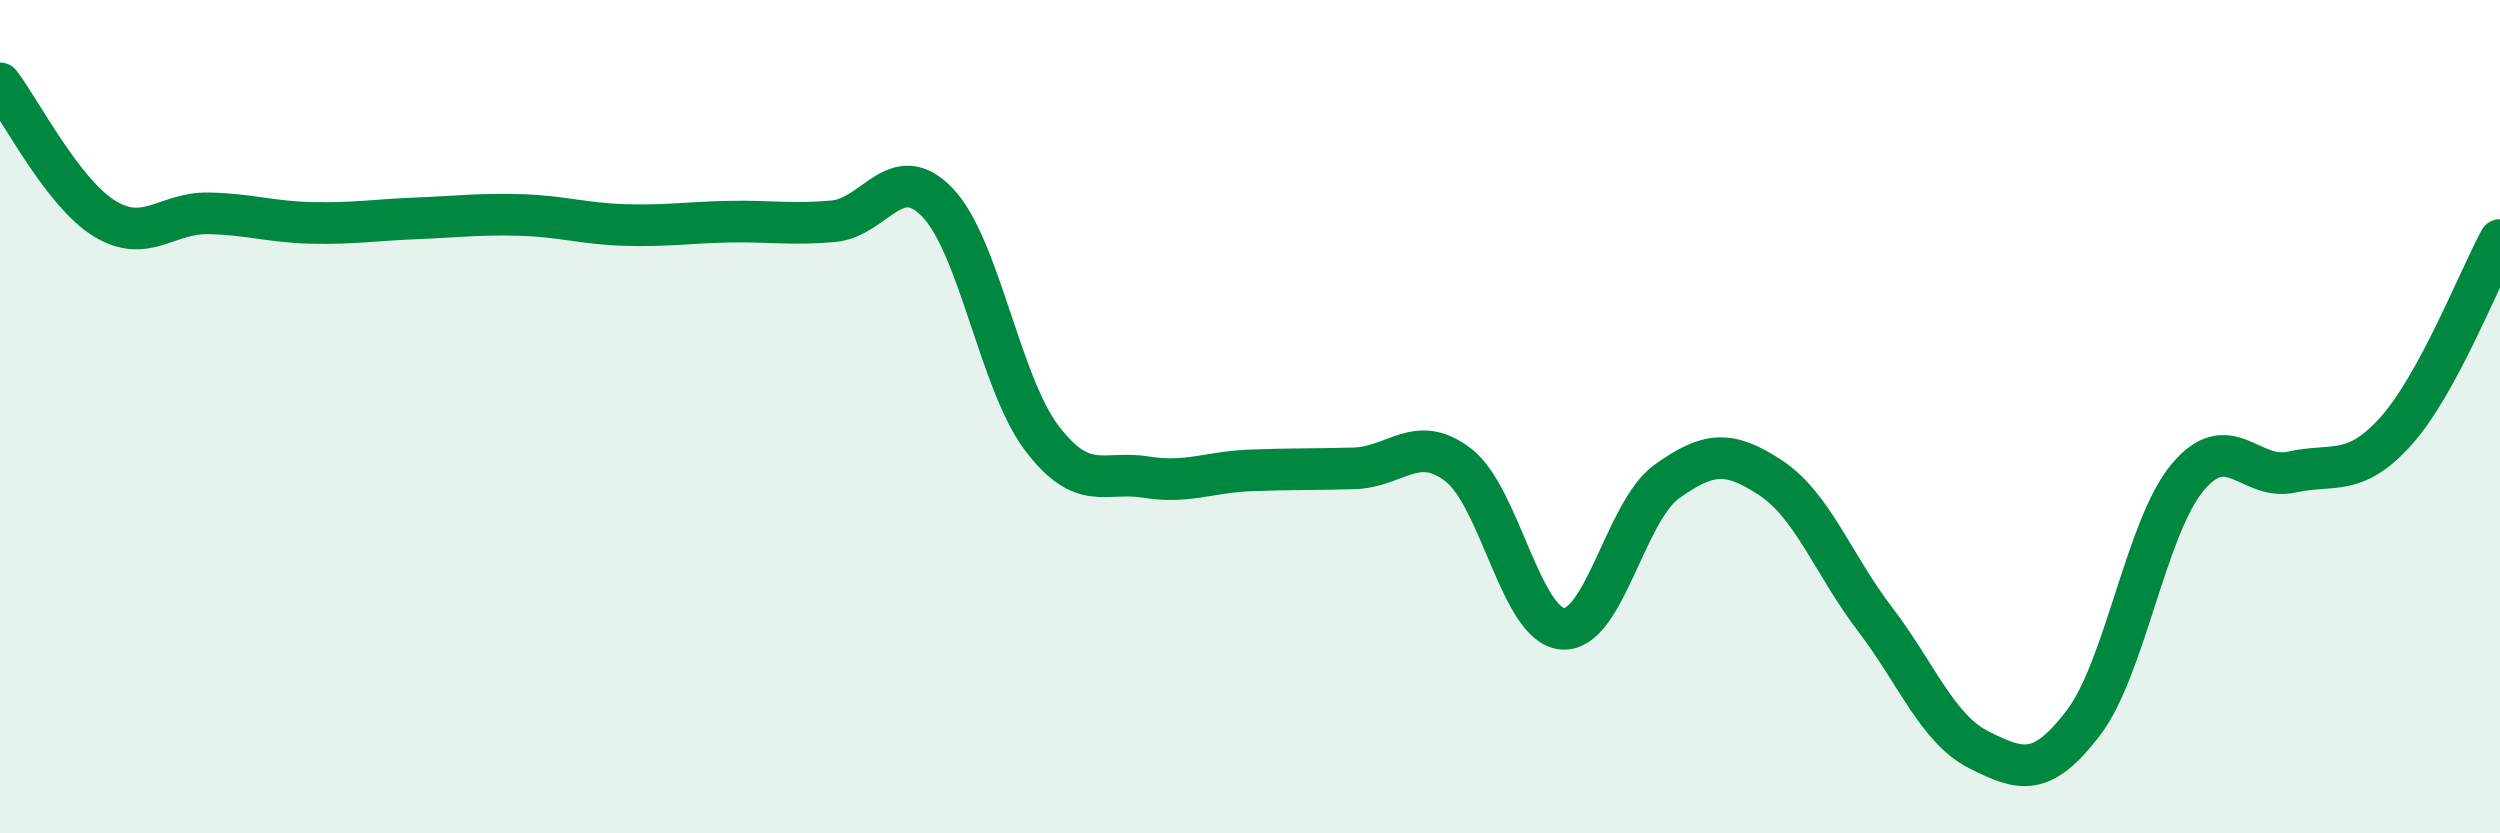
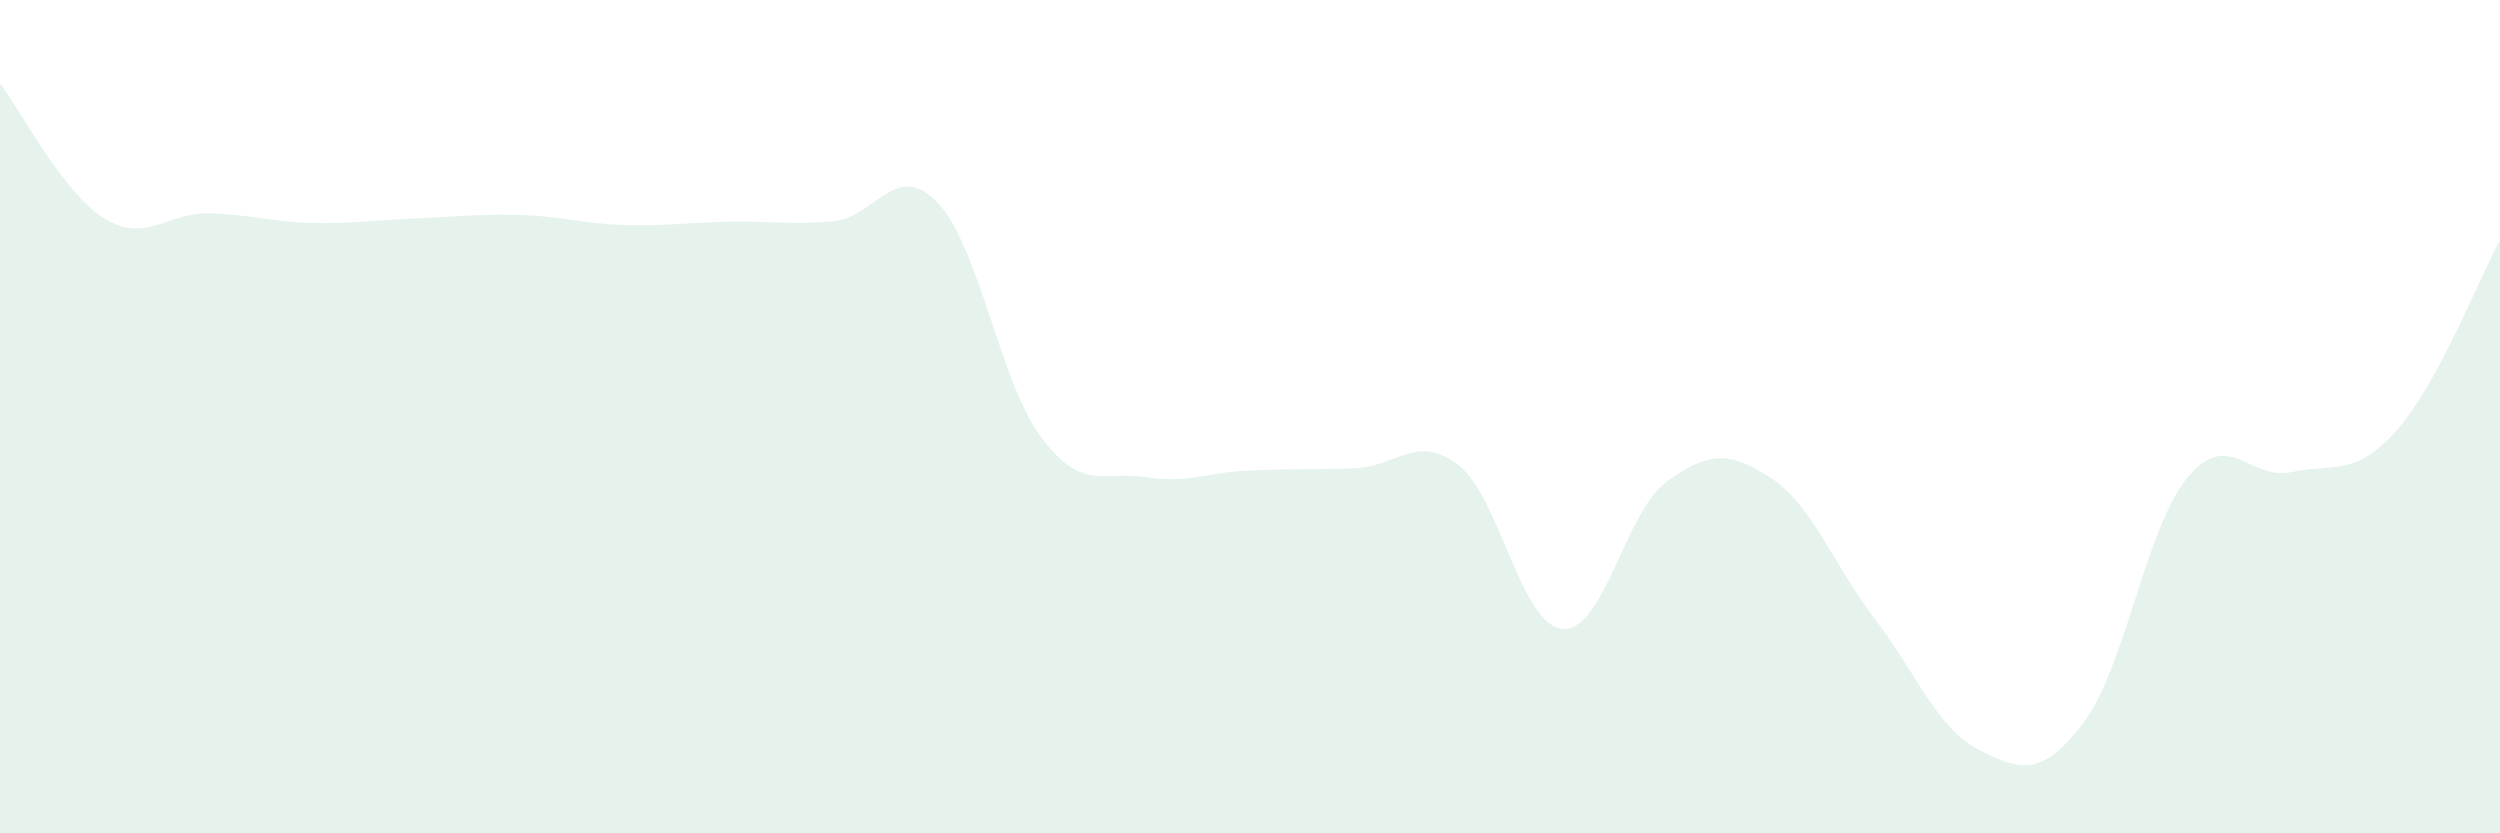
<svg xmlns="http://www.w3.org/2000/svg" width="60" height="20" viewBox="0 0 60 20">
  <path d="M 0,2 C 0.5,2.65 1.5,4.62 2.5,5.24 C 3.5,5.86 4,5.1 5,5.12 C 6,5.14 6.5,5.33 7.5,5.35 C 8.5,5.37 9,5.28 10,5.24 C 11,5.2 11.5,5.13 12.5,5.16 C 13.5,5.19 14,5.37 15,5.4 C 16,5.43 16.5,5.34 17.5,5.32 C 18.5,5.3 19,5.4 20,5.31 C 21,5.22 21.5,3.82 22.5,4.86 C 23.5,5.9 24,9.19 25,10.51 C 26,11.83 26.5,11.29 27.5,11.45 C 28.5,11.61 29,11.33 30,11.29 C 31,11.25 31.5,11.27 32.5,11.24 C 33.5,11.21 34,10.39 35,11.16 C 36,11.93 36.5,15.01 37.5,15.09 C 38.5,15.17 39,12.28 40,11.56 C 41,10.84 41.5,10.81 42.5,11.47 C 43.5,12.13 44,13.55 45,14.86 C 46,16.17 46.5,17.5 47.5,18 C 48.5,18.5 49,18.66 50,17.35 C 51,16.04 51.5,12.66 52.5,11.46 C 53.5,10.26 54,11.55 55,11.33 C 56,11.11 56.5,11.46 57.5,10.35 C 58.5,9.24 59.5,6.68 60,5.76L60 20L0 20Z" fill="#008740" opacity="0.1" stroke-linecap="round" stroke-linejoin="round" />
-   <path d="M 0,2 C 0.5,2.65 1.5,4.62 2.5,5.24 C 3.5,5.86 4,5.1 5,5.12 C 6,5.14 6.5,5.33 7.5,5.35 C 8.5,5.37 9,5.28 10,5.24 C 11,5.2 11.5,5.13 12.5,5.16 C 13.5,5.19 14,5.37 15,5.4 C 16,5.43 16.5,5.34 17.5,5.32 C 18.5,5.3 19,5.4 20,5.31 C 21,5.22 21.5,3.82 22.5,4.86 C 23.5,5.9 24,9.19 25,10.51 C 26,11.83 26.5,11.29 27.5,11.45 C 28.5,11.61 29,11.33 30,11.29 C 31,11.25 31.5,11.27 32.5,11.24 C 33.5,11.21 34,10.39 35,11.16 C 36,11.93 36.5,15.01 37.5,15.09 C 38.5,15.17 39,12.28 40,11.56 C 41,10.84 41.5,10.81 42.5,11.47 C 43.5,12.13 44,13.55 45,14.86 C 46,16.17 46.5,17.5 47.5,18 C 48.5,18.5 49,18.66 50,17.35 C 51,16.04 51.5,12.66 52.5,11.46 C 53.5,10.26 54,11.55 55,11.33 C 56,11.11 56.5,11.46 57.5,10.35 C 58.5,9.24 59.5,6.68 60,5.76" stroke="#008740" stroke-width="1" fill="none" stroke-linecap="round" stroke-linejoin="round" />
</svg>